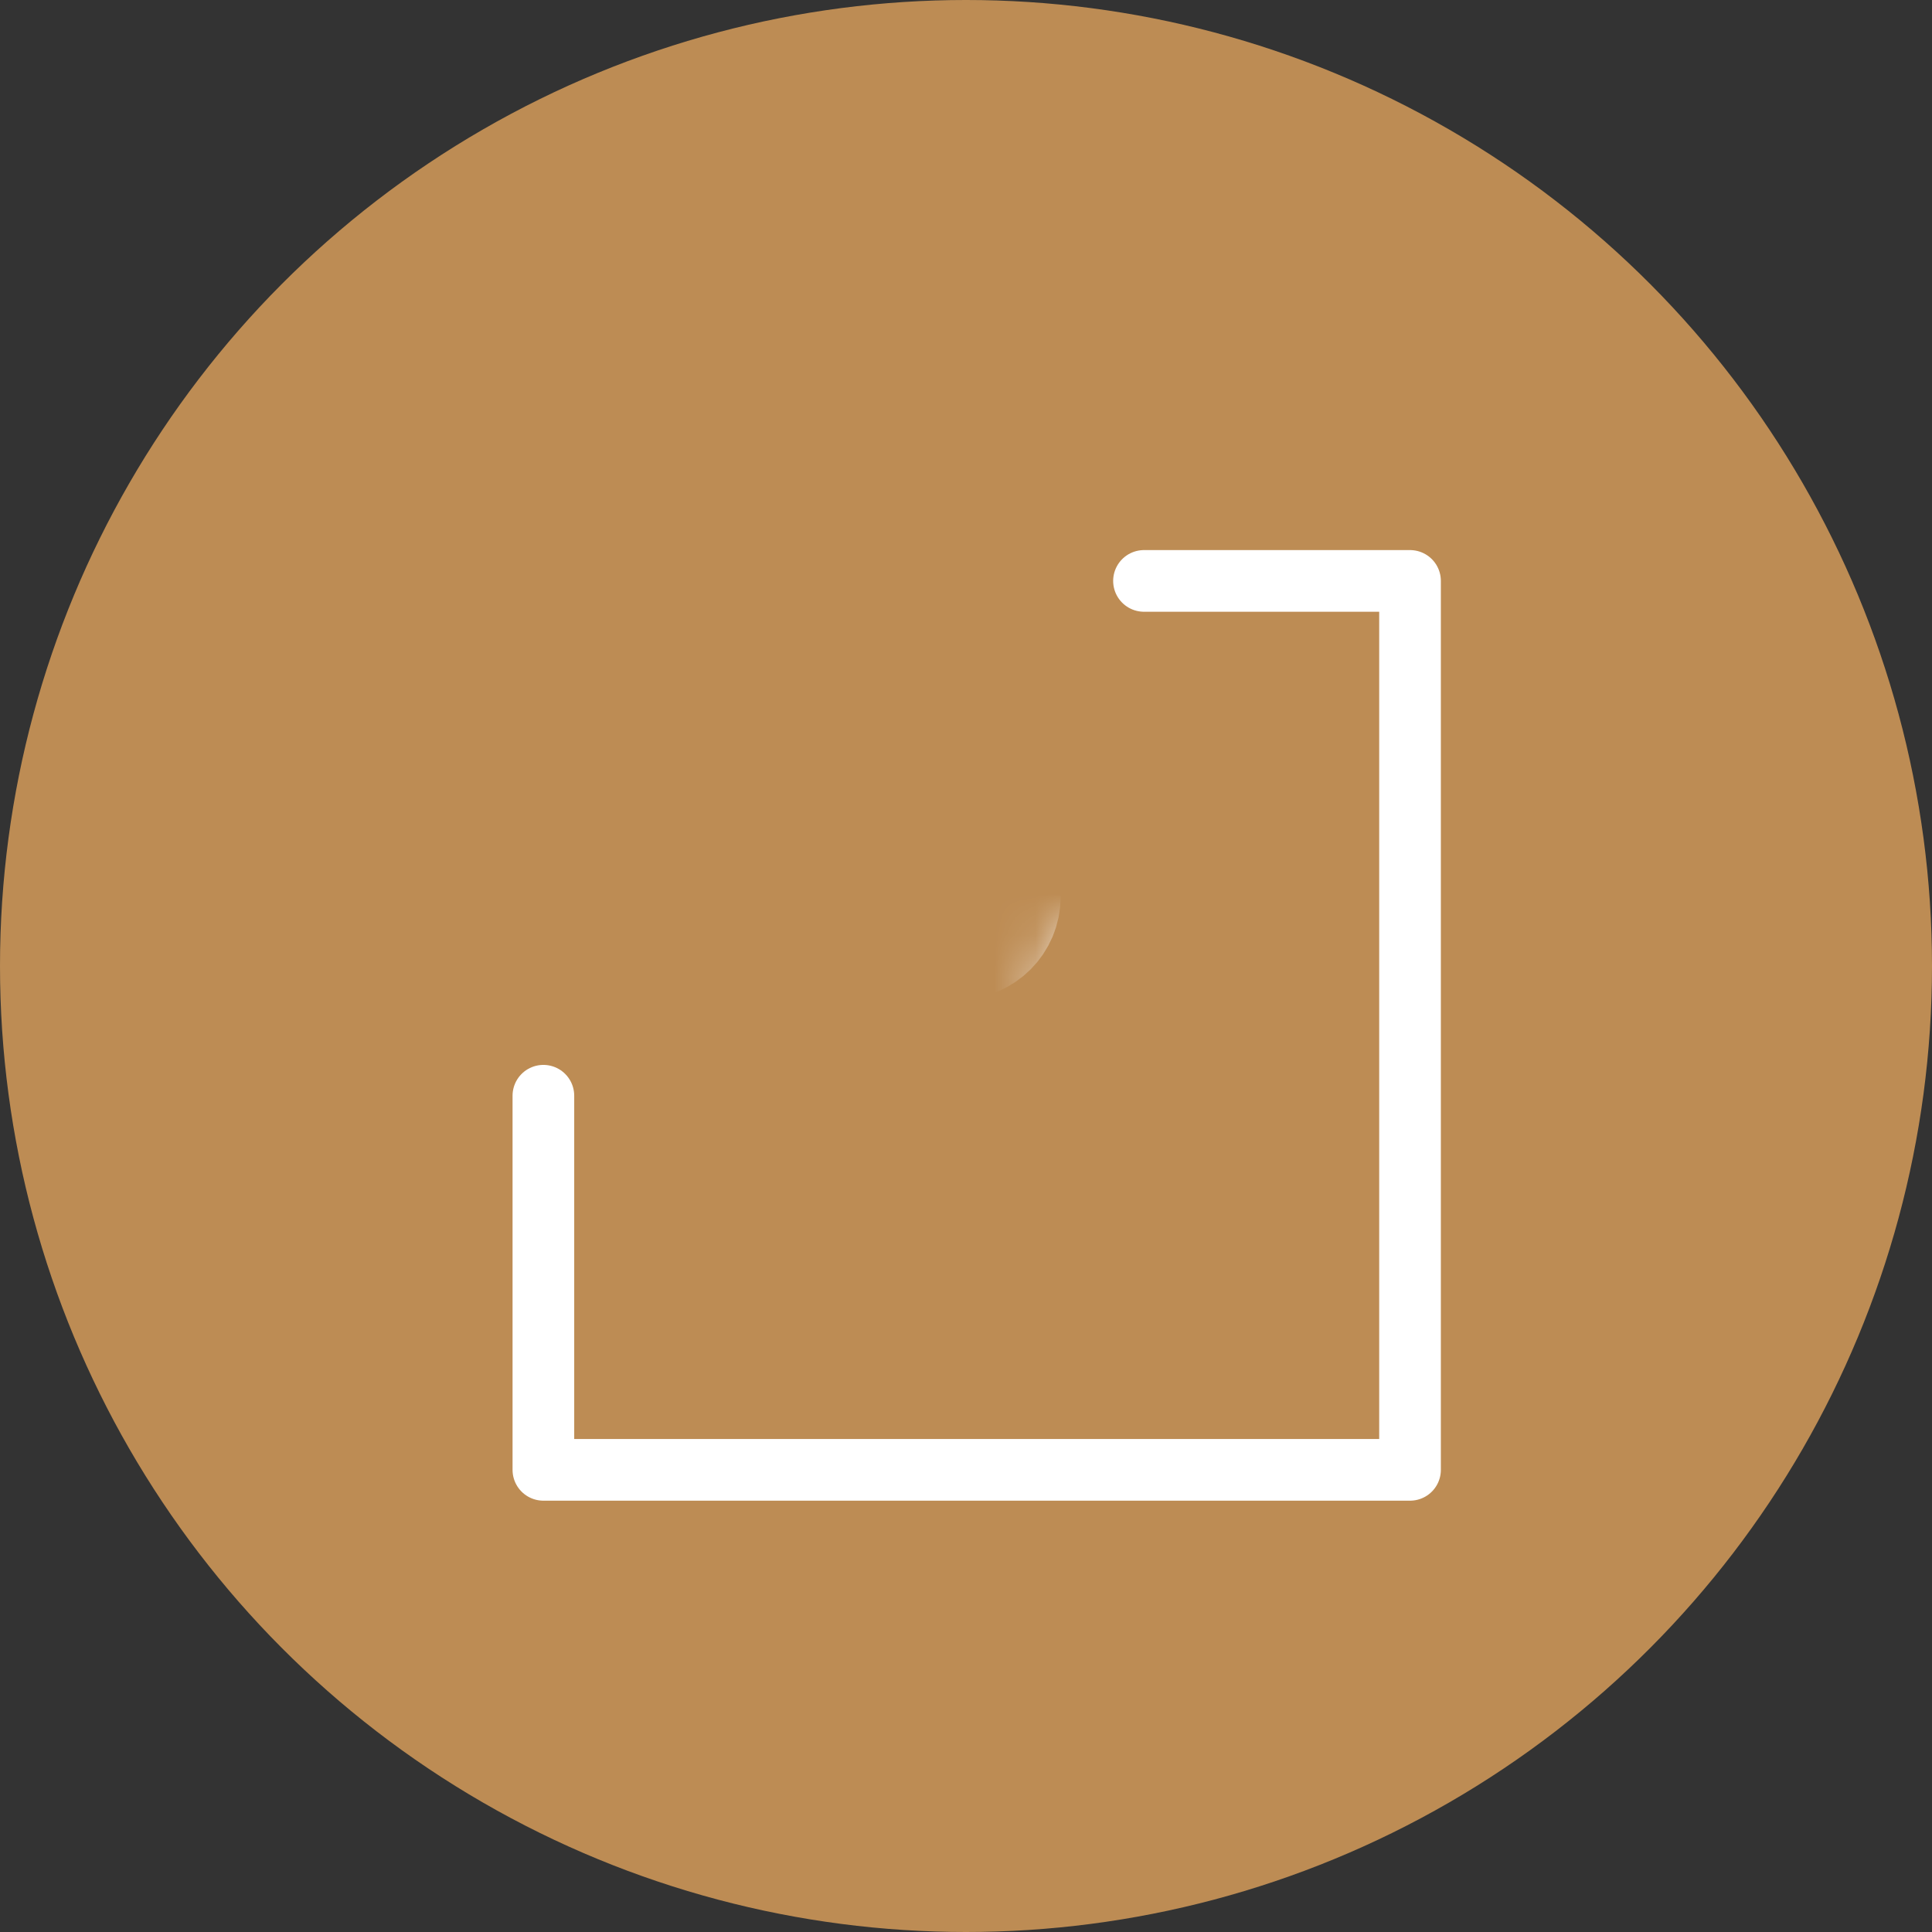
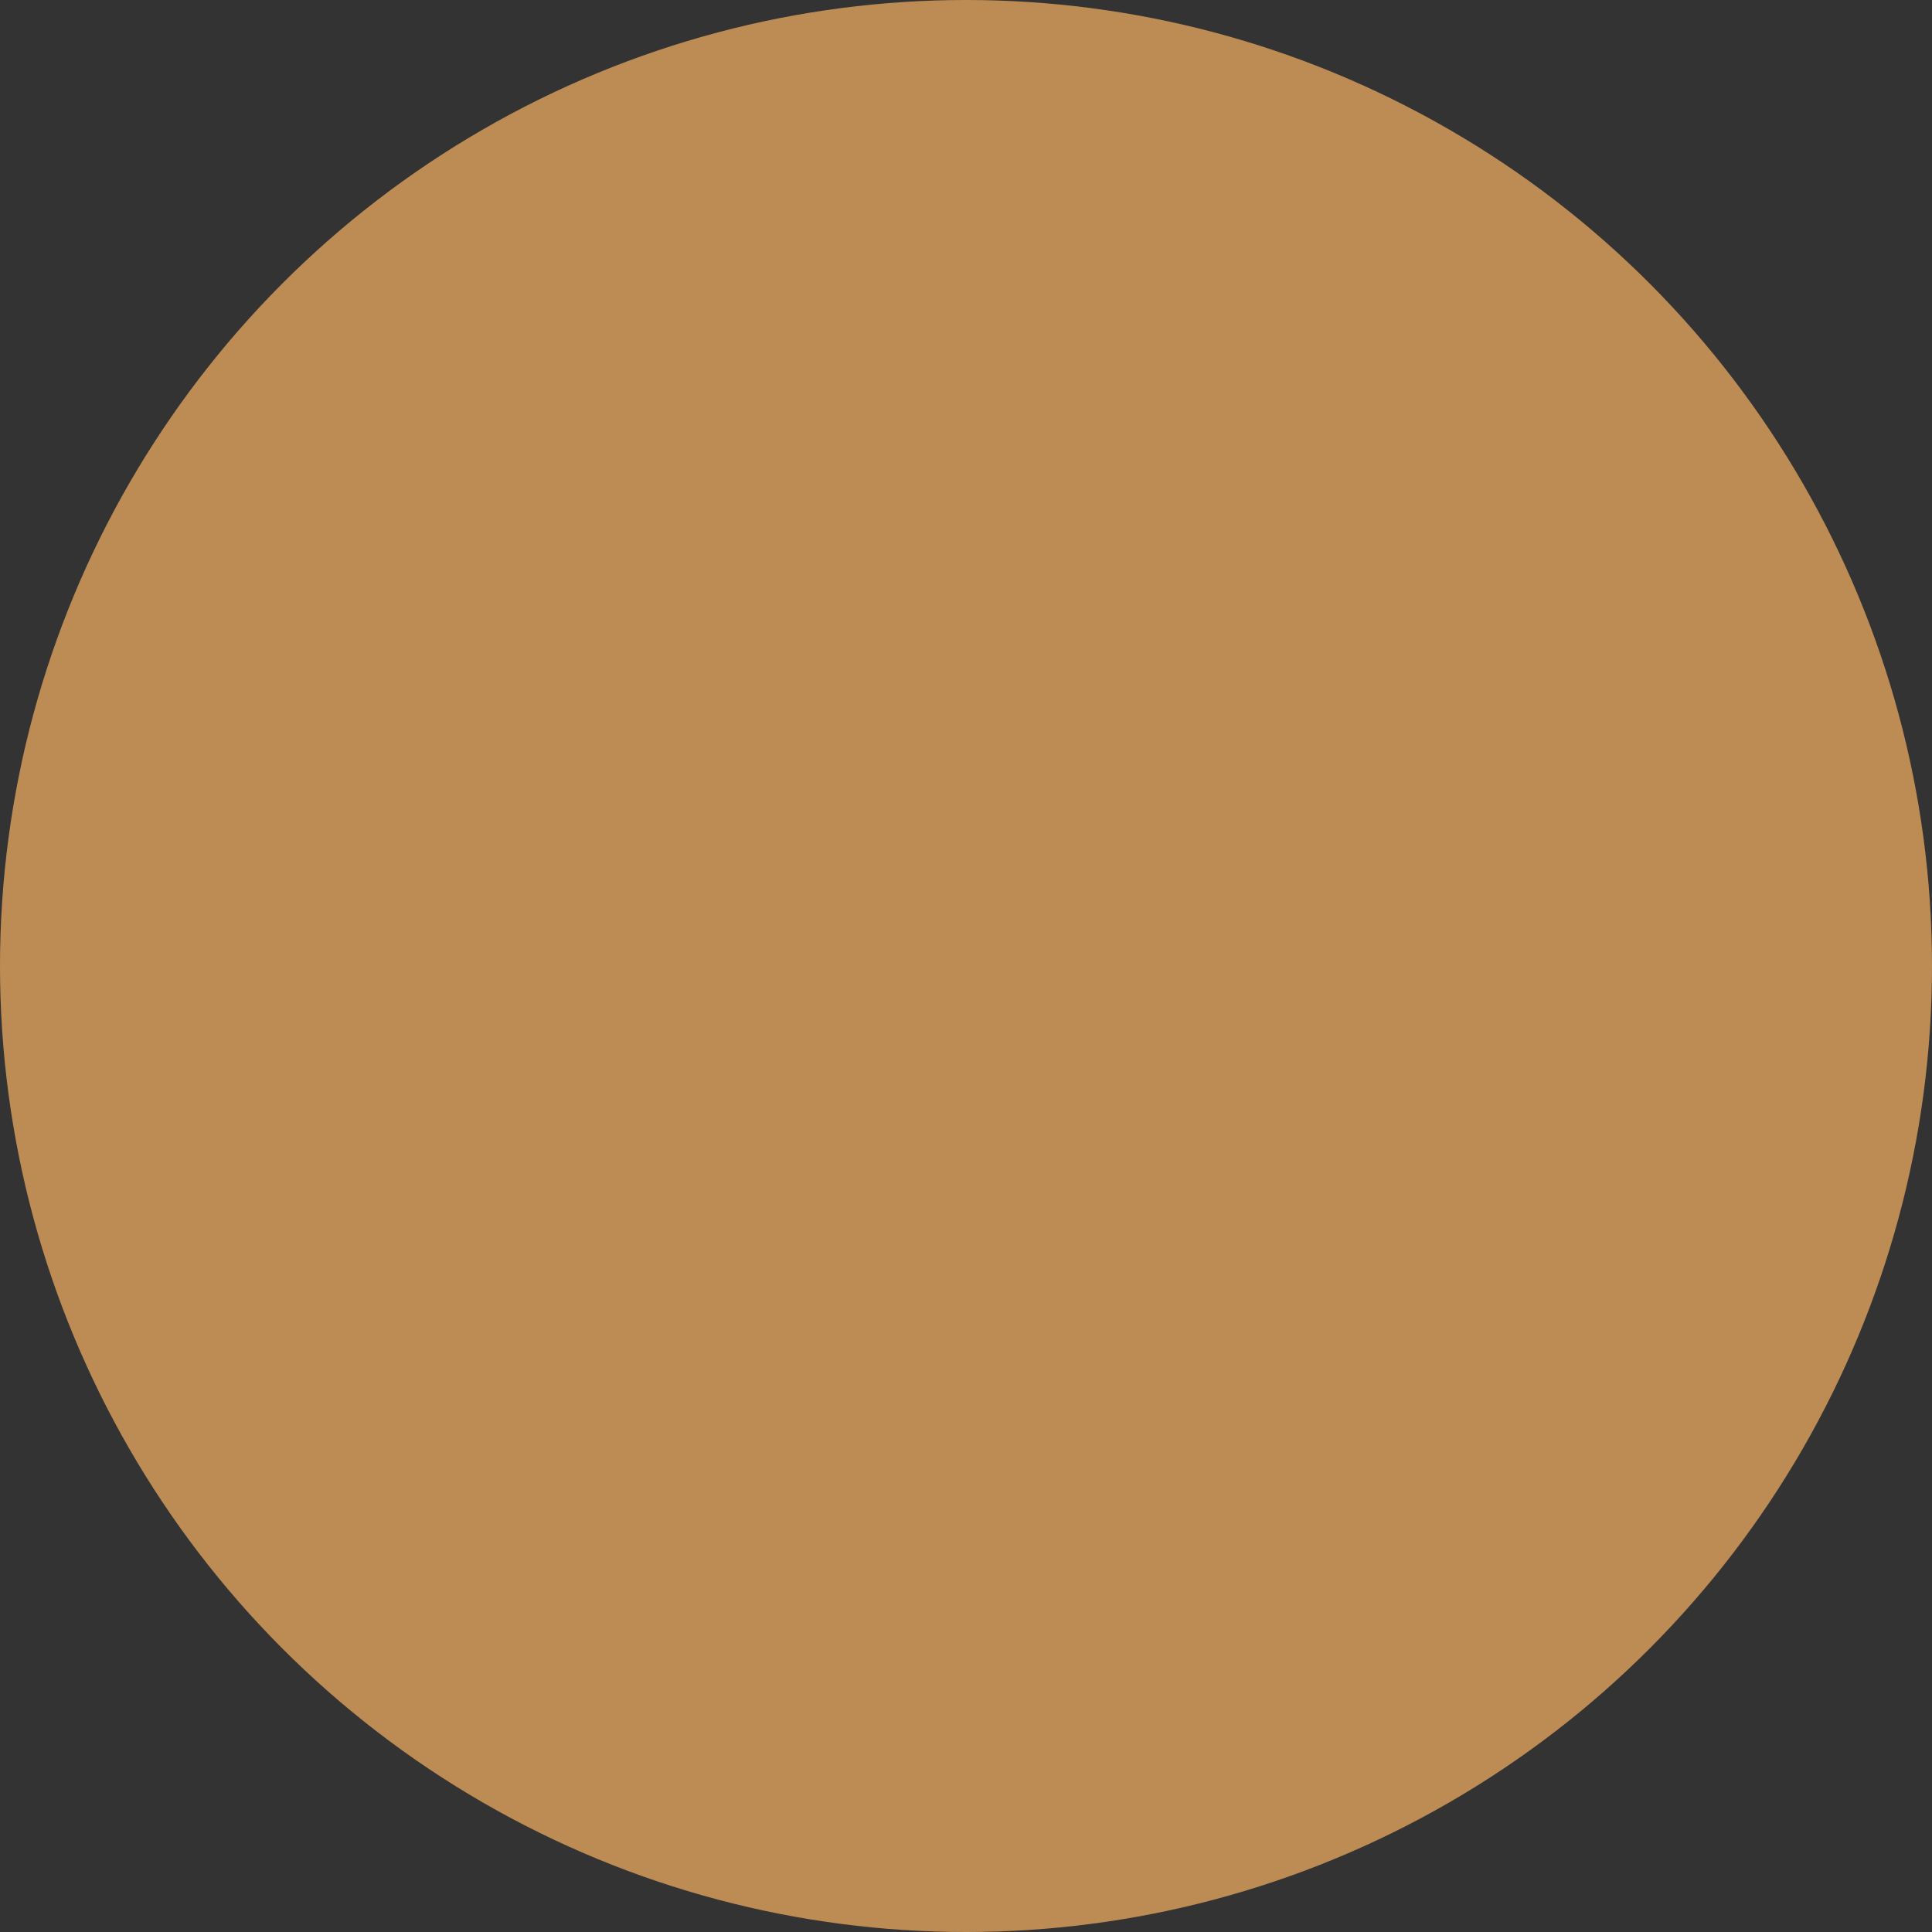
<svg xmlns="http://www.w3.org/2000/svg" width="47" height="47" viewBox="0 0 47 47" fill="none">
  <rect x="0" y="0" width="47" height="47" fill="#333333" stroke="none" />
  <circle cx="23.5" cy="23.5" r="23.5" fill="#BD8C54" />
  <mask id="path-2-inside-1_463_1477" fill="white">
-     <rect x="12.686" y="11.243" width="11.616" height="11.574" rx="1" />
-   </mask>
+     </mask>
  <rect x="12.686" y="11.243" width="11.616" height="11.574" rx="1" stroke="white" stroke-width="3" stroke-linejoin="round" mask="url(#path-2-inside-1_463_1477)" />
-   <path d="M13.219 26.656V35.757H34.302V14.132H27.83" stroke="white" stroke-width="1.5" stroke-linecap="round" stroke-linejoin="round" />
</svg>